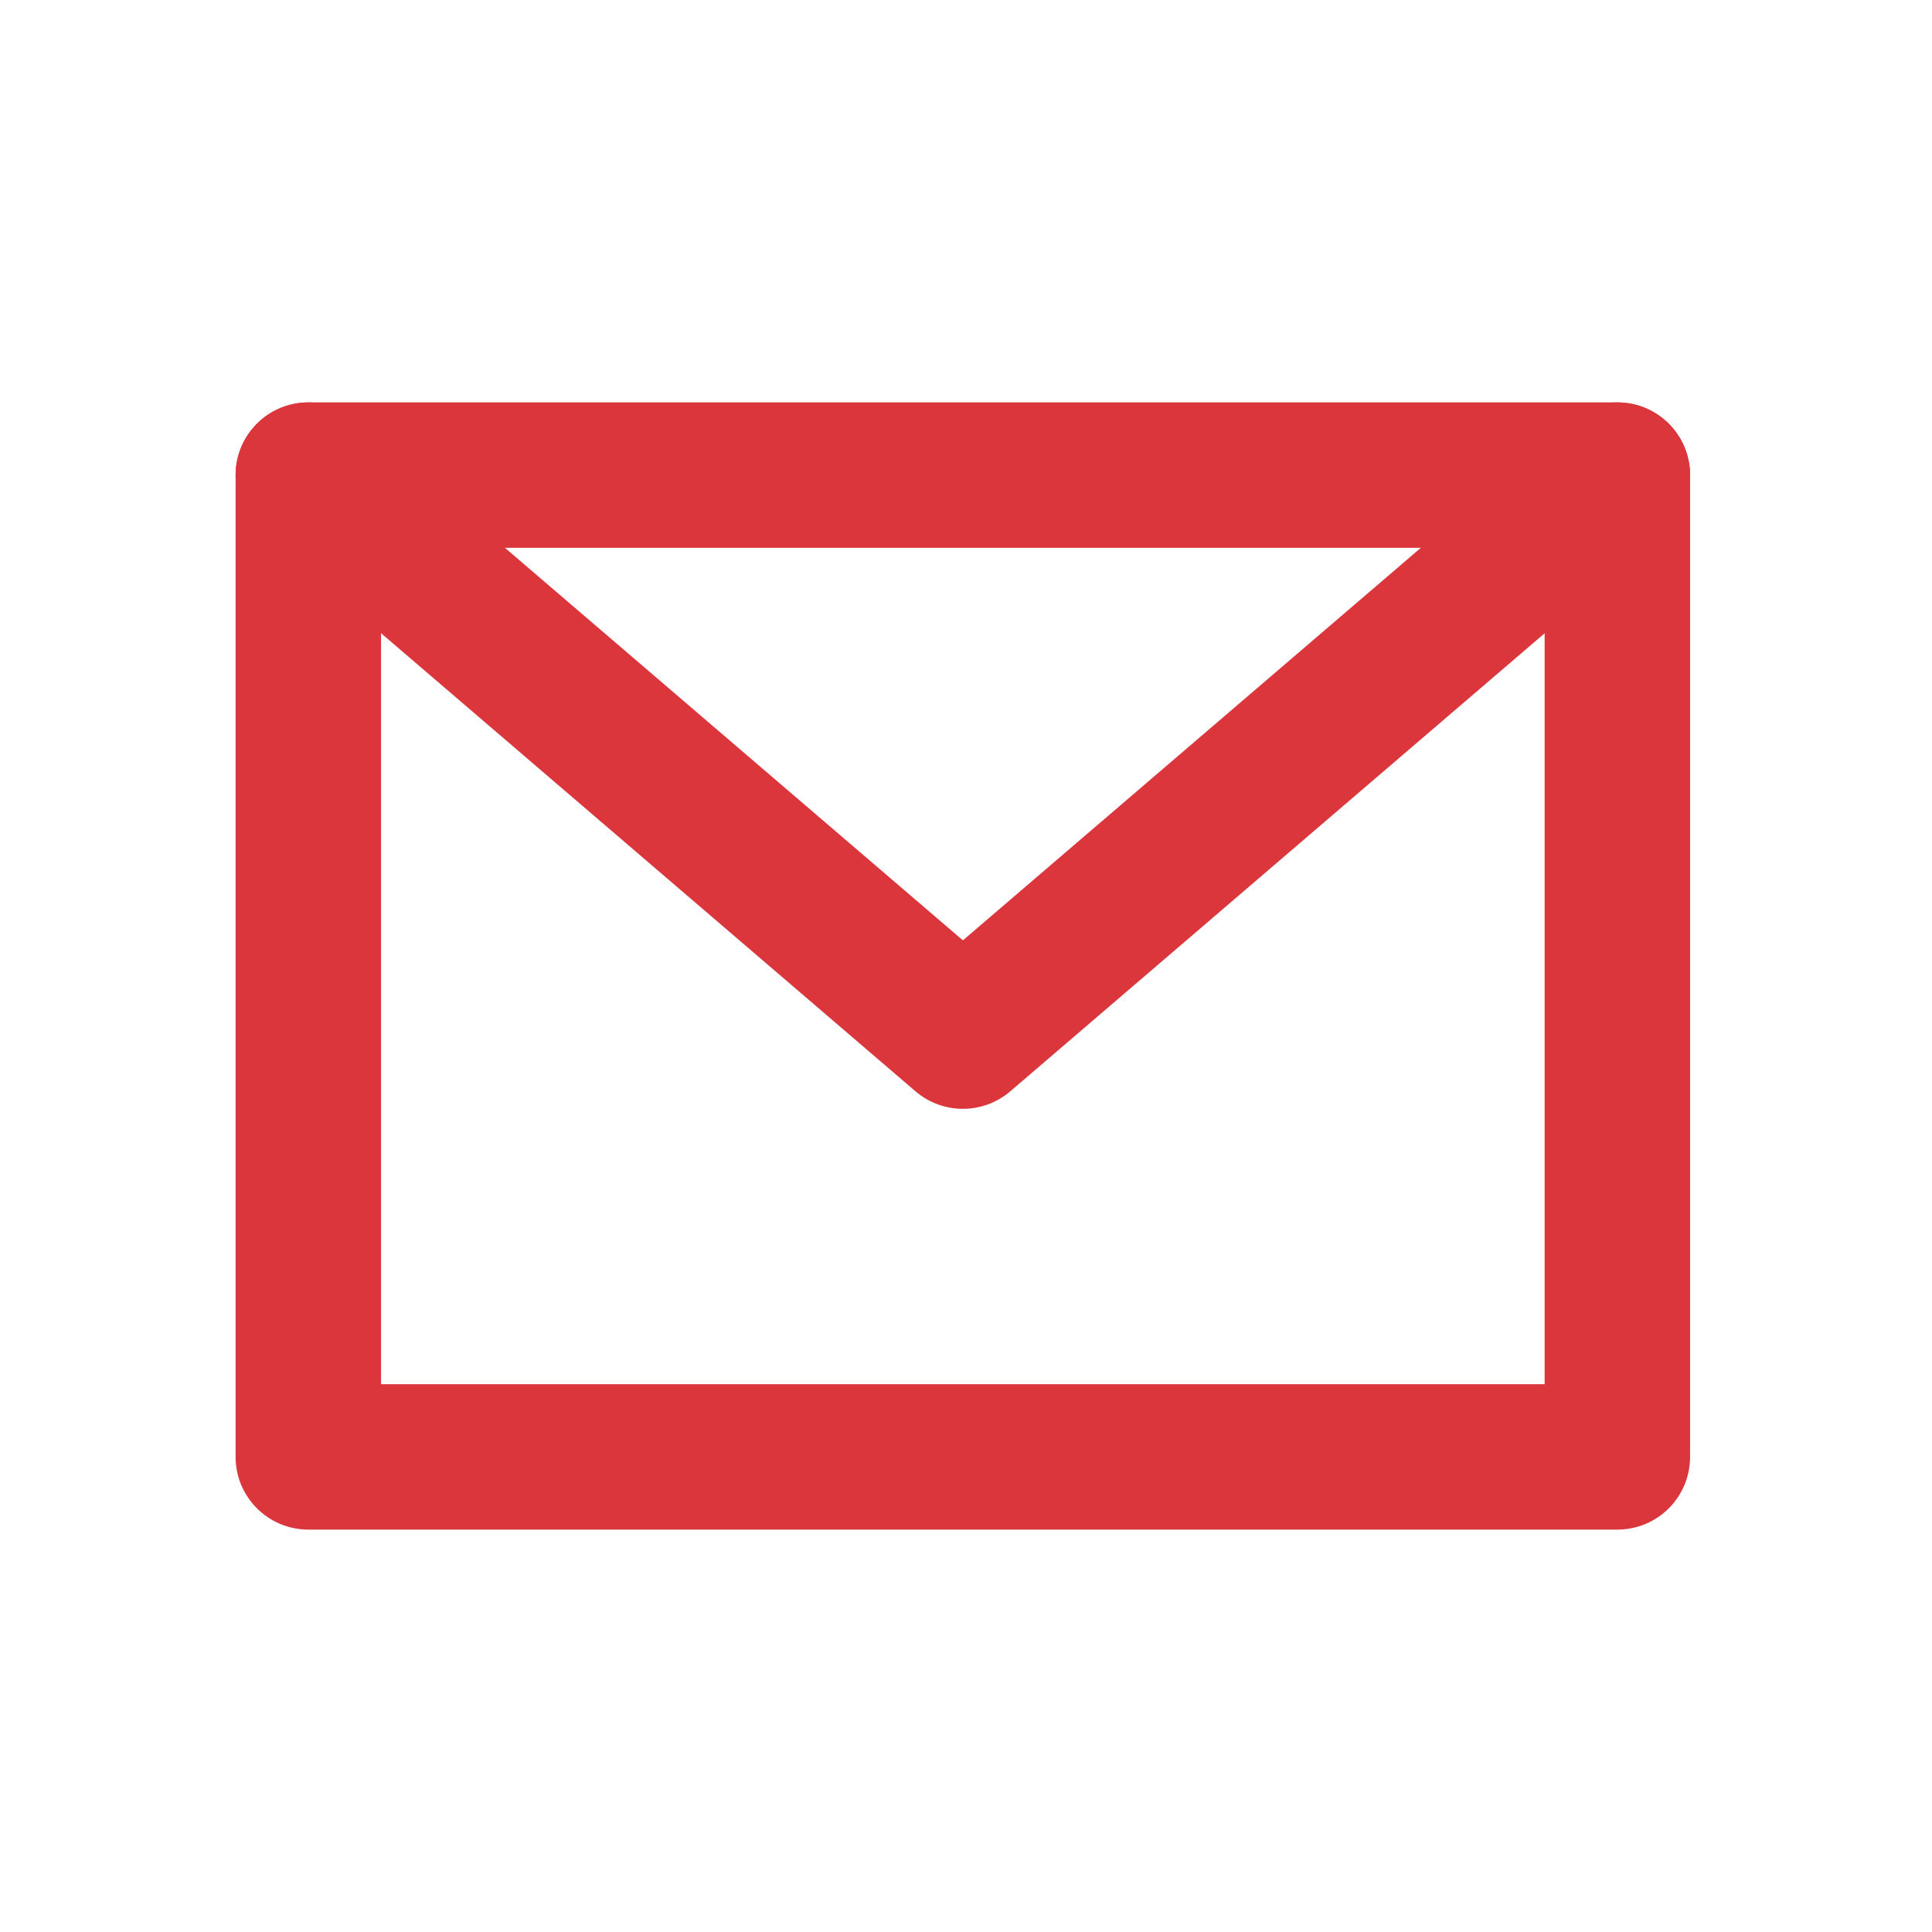
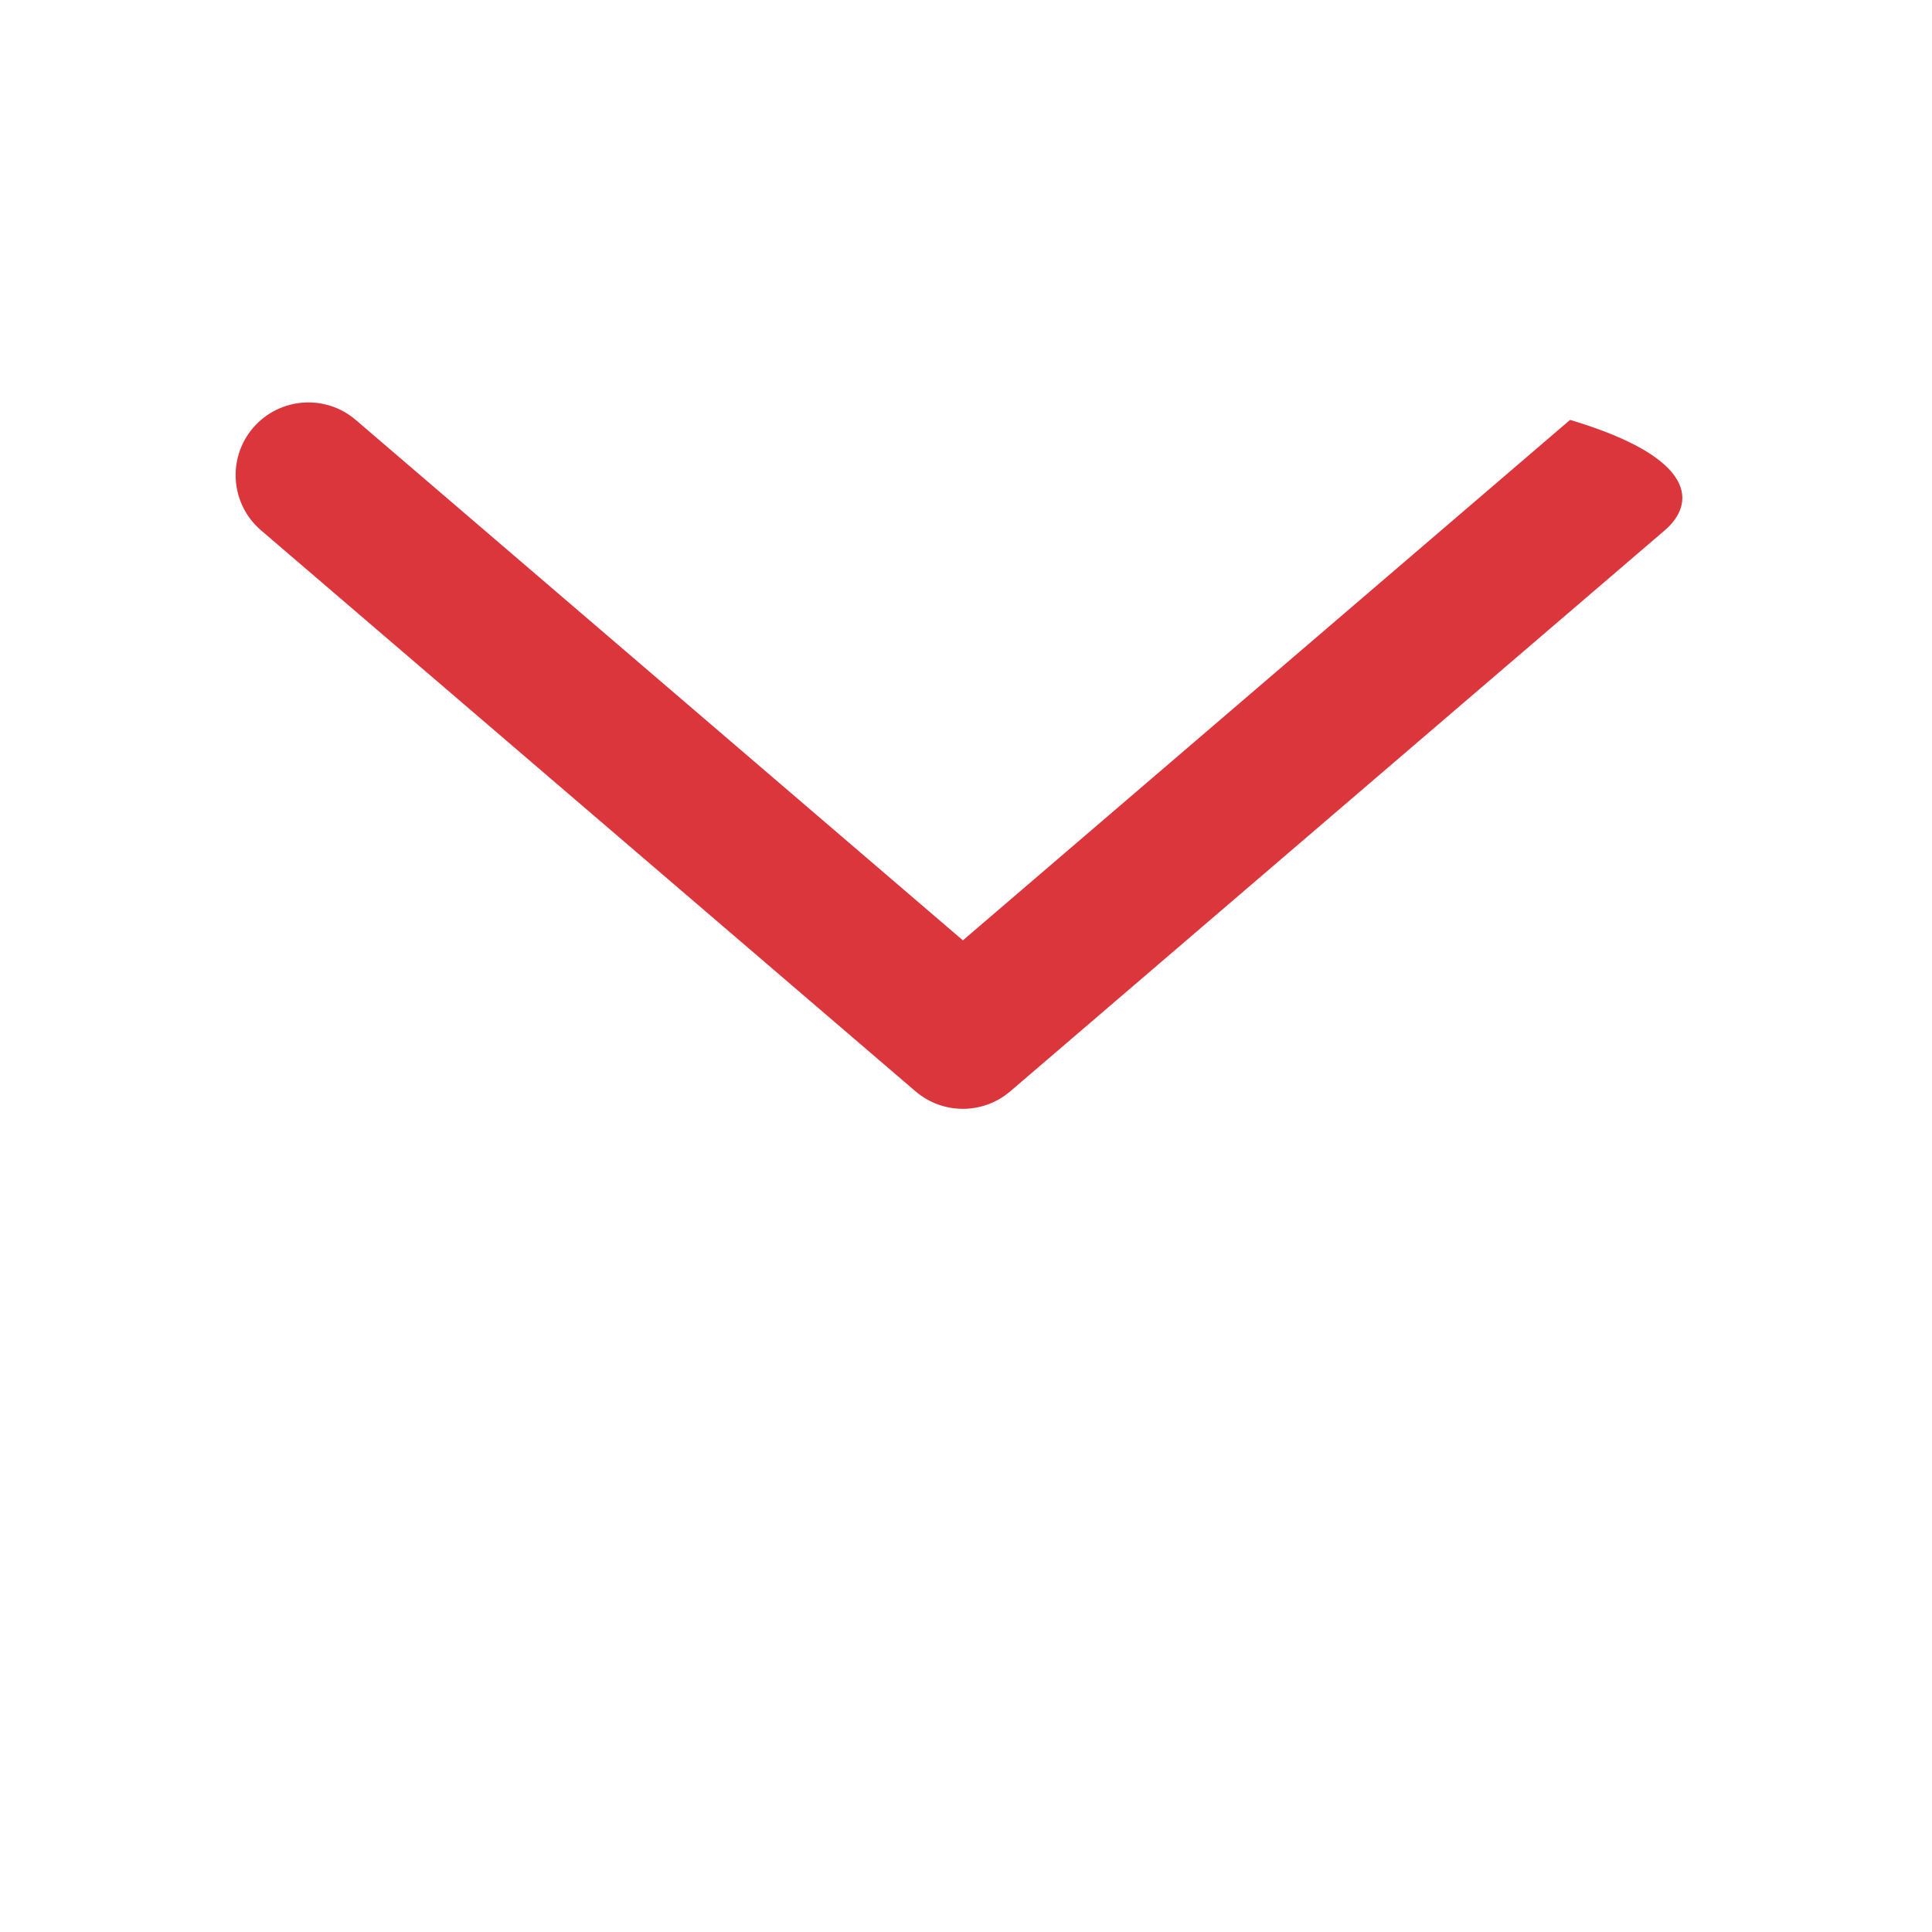
<svg xmlns="http://www.w3.org/2000/svg" width="18" height="18" viewBox="0 0 18 18" fill="none">
-   <path fill-rule="evenodd" clip-rule="evenodd" d="M2.195 4.427C2.195 4.053 2.499 3.749 2.873 3.749H15.069C15.443 3.749 15.746 4.053 15.746 4.427V13.574C15.746 13.948 15.443 14.251 15.069 14.251H2.873C2.499 14.251 2.195 13.948 2.195 13.574V4.427ZM3.55 5.104V12.896H14.391V5.104H3.55Z" fill="#DC363D" />
-   <path fill-rule="evenodd" clip-rule="evenodd" d="M2.358 3.986C2.602 3.702 3.03 3.669 3.314 3.912L8.971 8.761L14.628 3.912C14.912 3.669 15.34 3.702 15.583 3.986C15.827 4.27 15.794 4.698 15.51 4.941L9.412 10.168C9.158 10.385 8.784 10.385 8.53 10.168L2.432 4.941C2.148 4.698 2.115 4.27 2.358 3.986Z" fill="#DC363D" />
+   <path fill-rule="evenodd" clip-rule="evenodd" d="M2.358 3.986C2.602 3.702 3.03 3.669 3.314 3.912L8.971 8.761L14.628 3.912C15.827 4.27 15.794 4.698 15.51 4.941L9.412 10.168C9.158 10.385 8.784 10.385 8.53 10.168L2.432 4.941C2.148 4.698 2.115 4.27 2.358 3.986Z" fill="#DC363D" />
</svg>